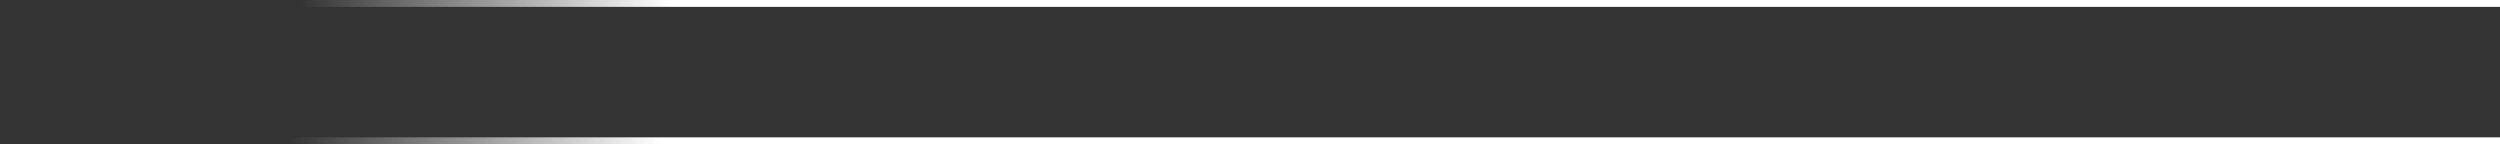
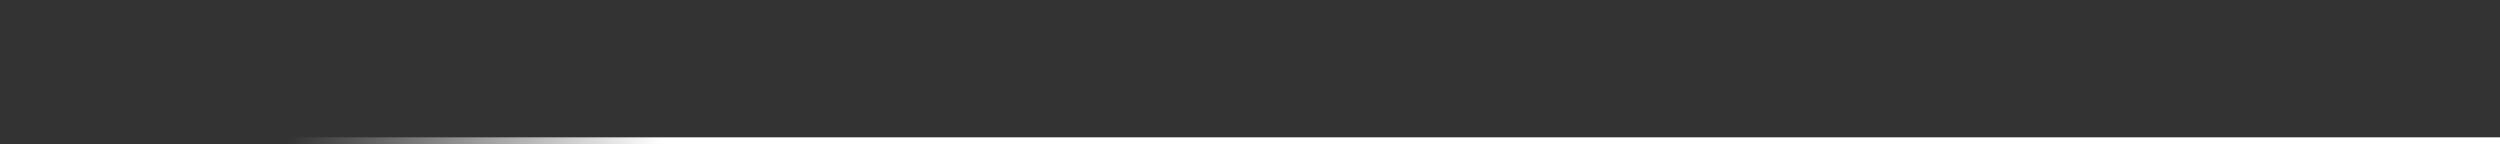
<svg xmlns="http://www.w3.org/2000/svg" fill="none" height="21" viewBox="0 0 364 21" width="364">
  <rect x="0" y="0" width="364" height="21" fill="#333333" stroke="none" />
  <linearGradient id="a" gradientUnits="userSpaceOnUse" x1="382.999" x2="378.902" y1="268.7" y2="322.667">
    <stop offset="0" stop-color="#fff" />
    <stop offset="1" stop-color="#fff" stop-opacity="0" />
  </linearGradient>
-   <path d="m364.5.5h20v364h-20z" stroke="url(#a)" transform="matrix(0 1 -1 0 365 -364)" />
+   <path d="m364.5.5h20v364h-20" stroke="url(#a)" transform="matrix(0 1 -1 0 365 -364)" />
</svg>